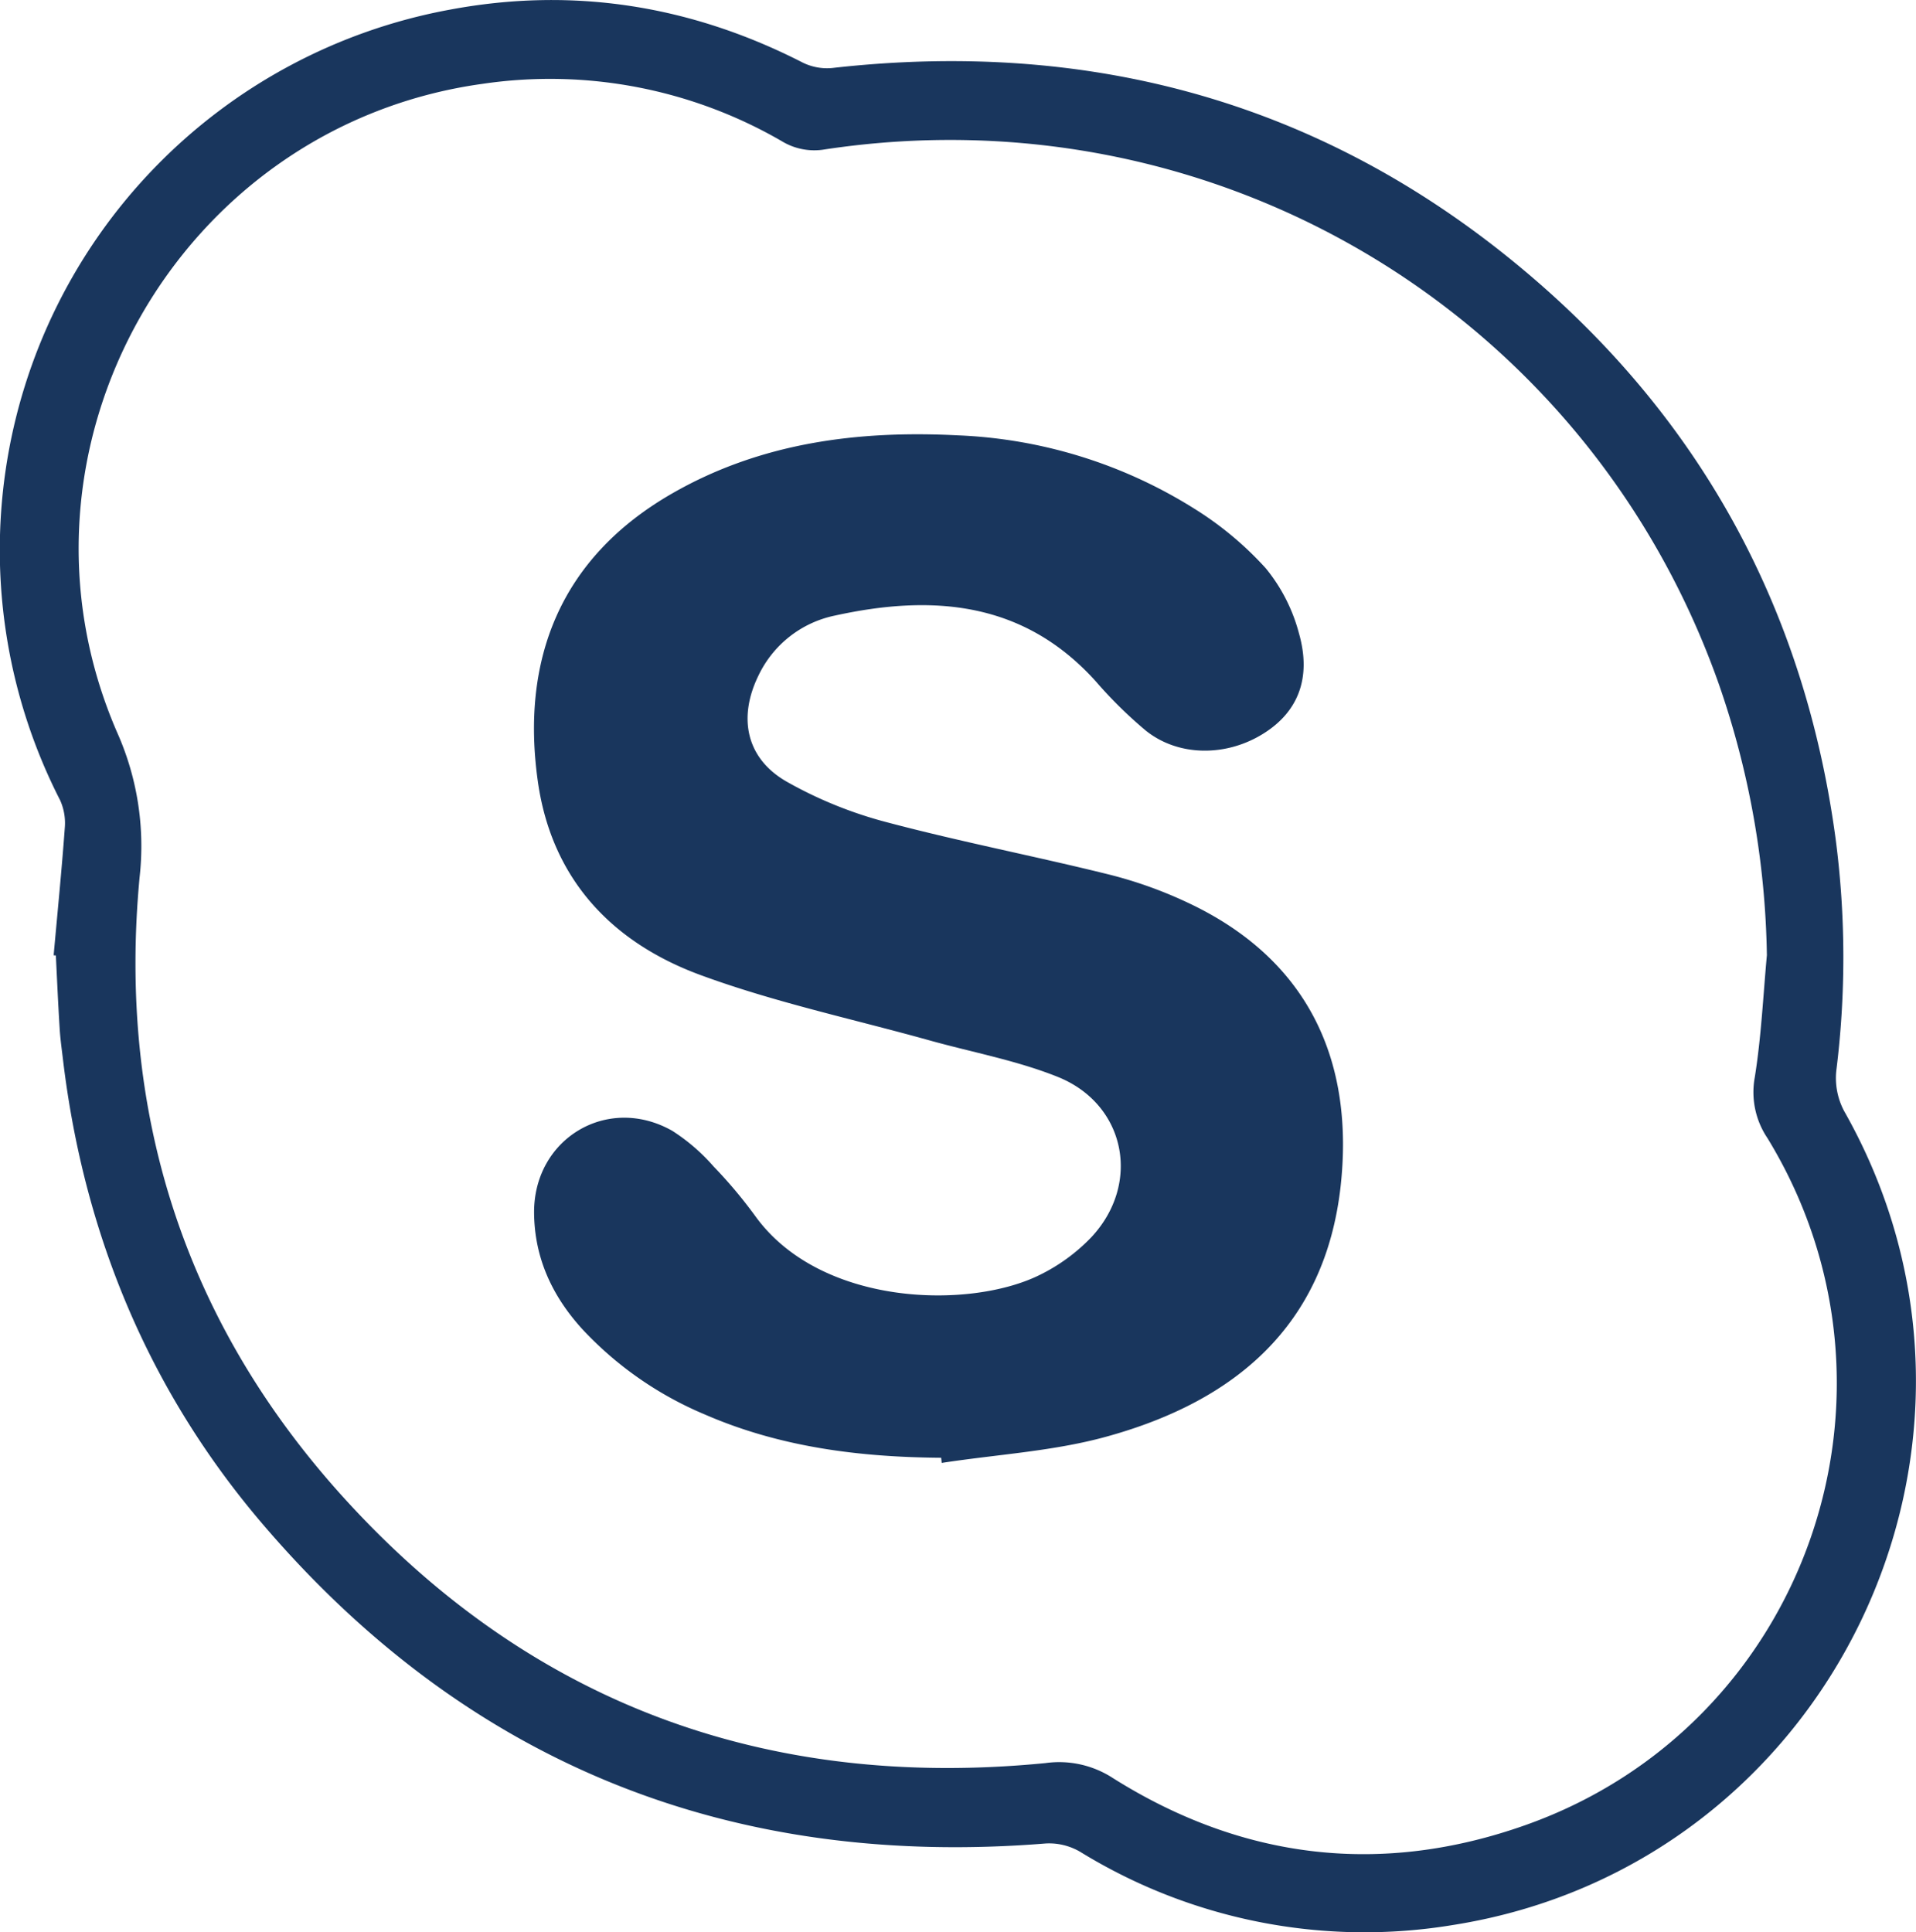
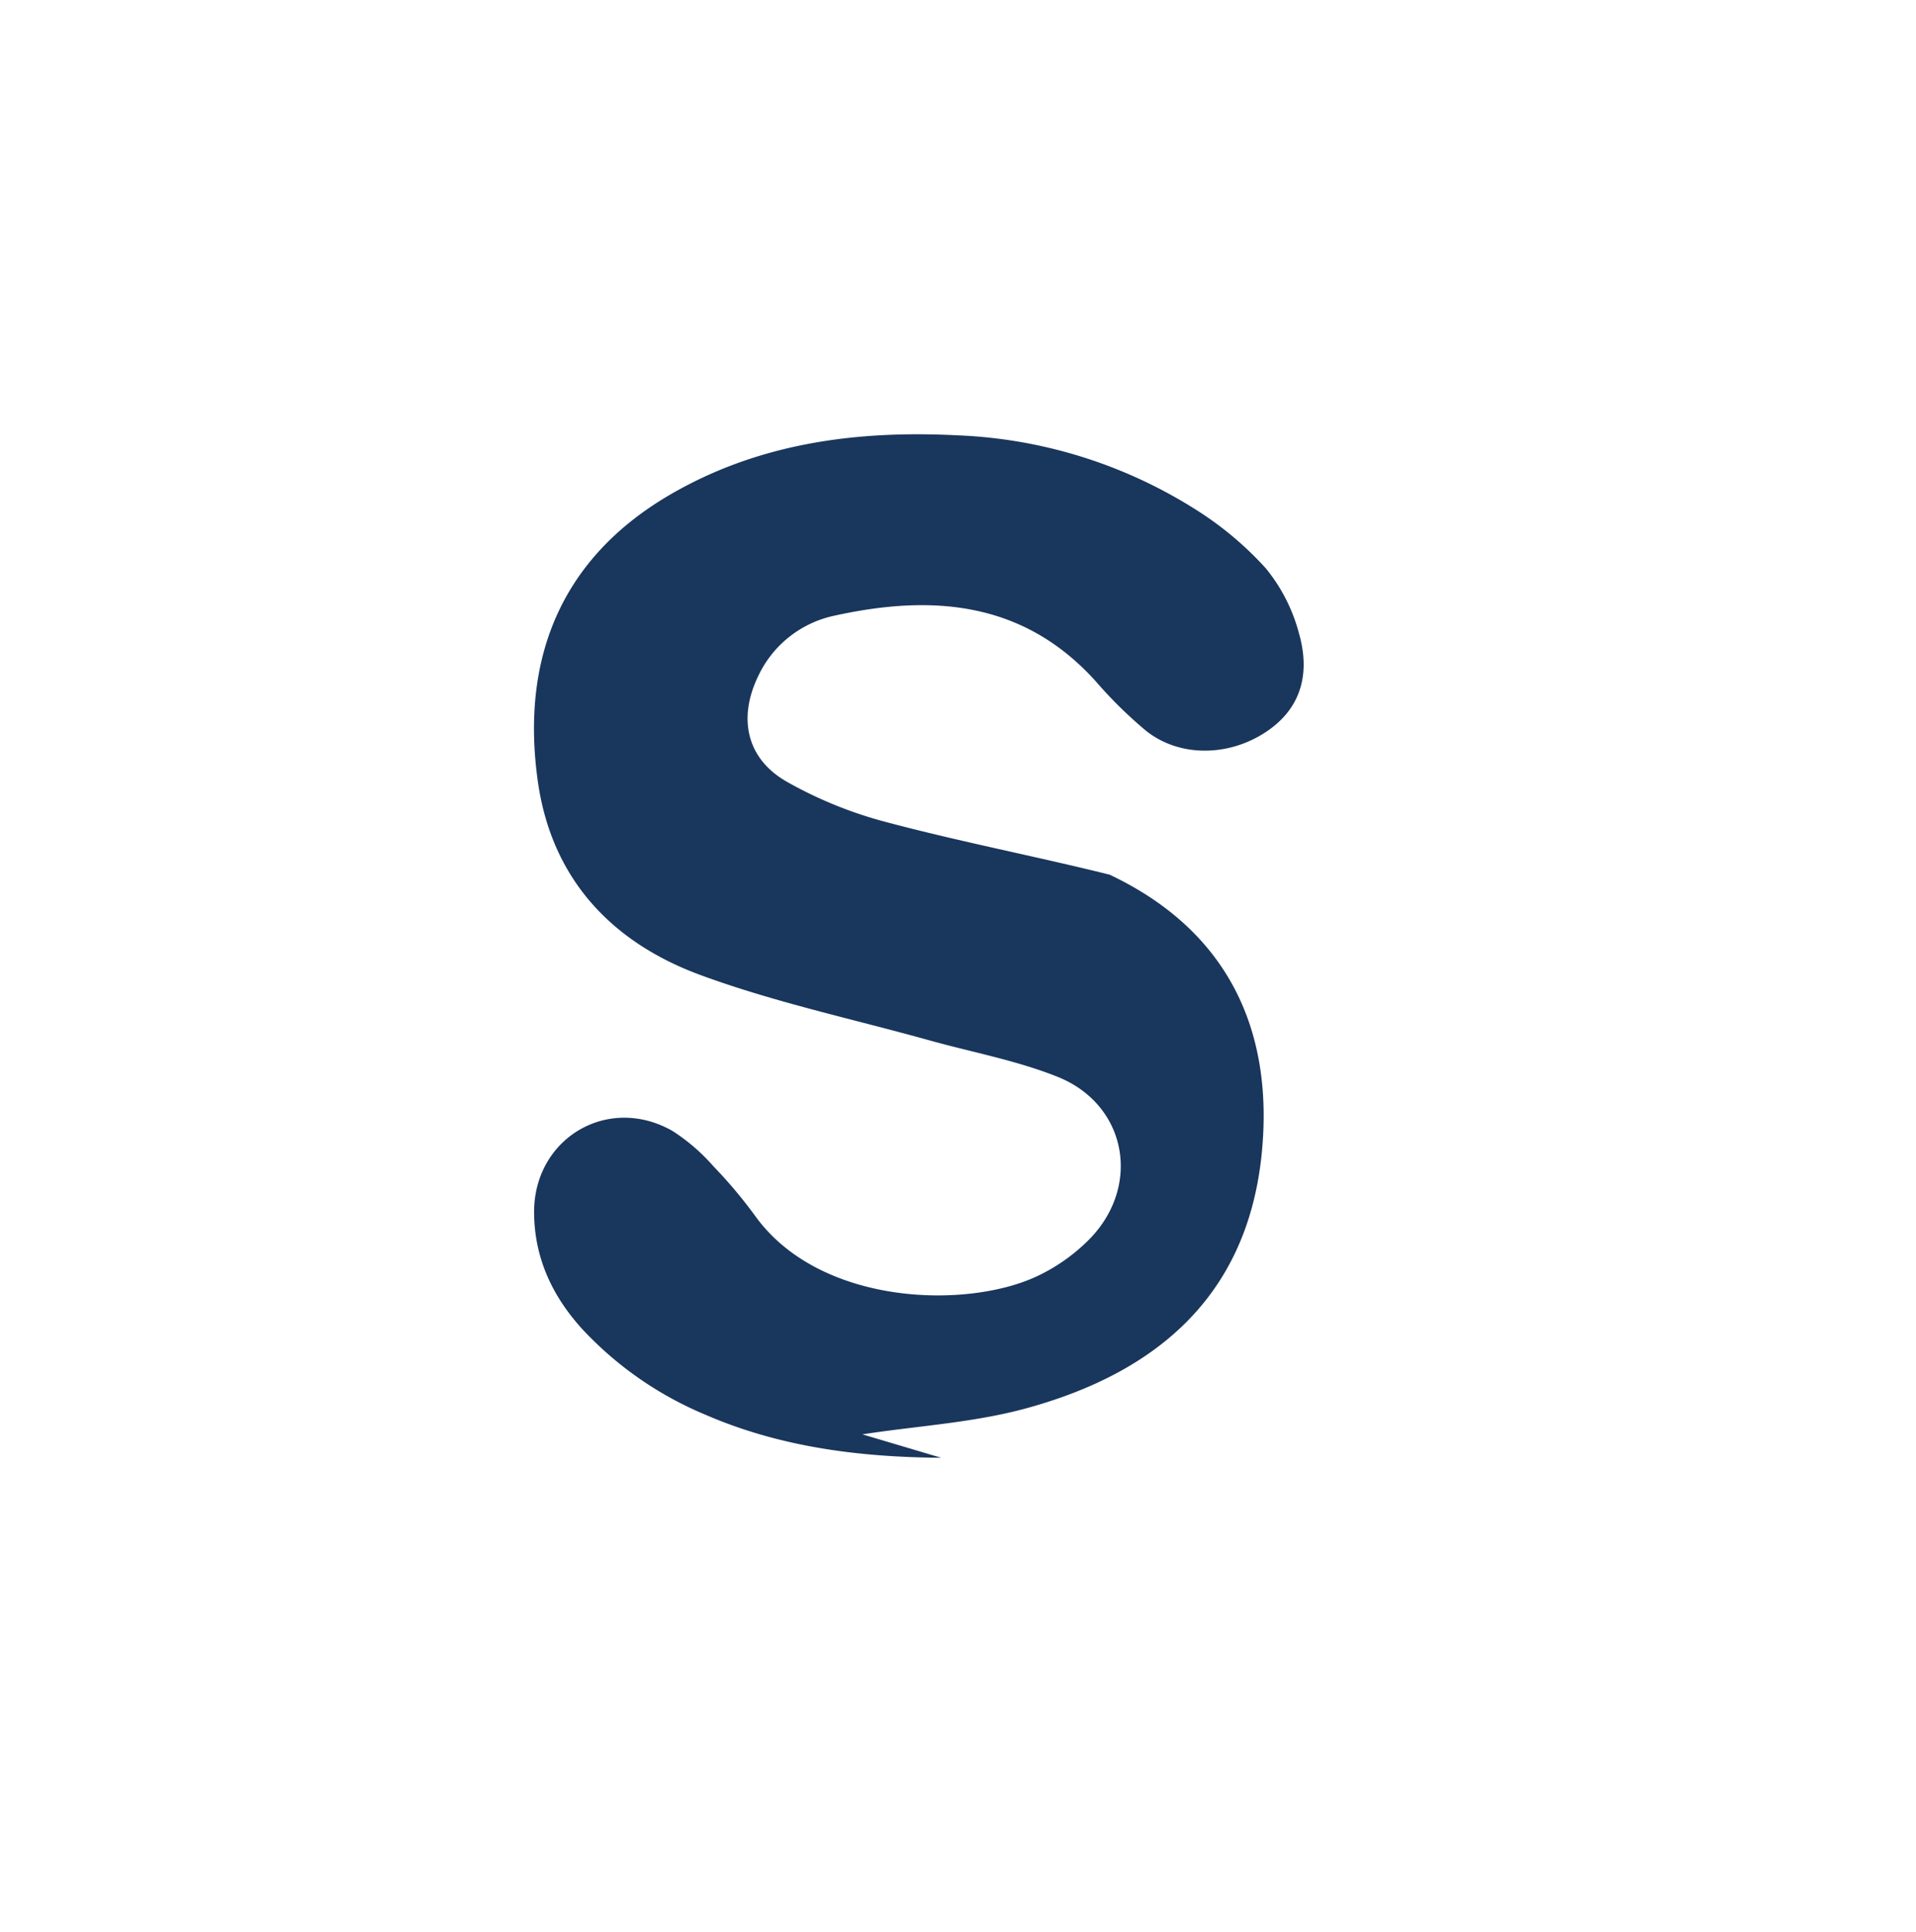
<svg xmlns="http://www.w3.org/2000/svg" viewBox="0 0 252.84 255">
  <defs>
    <style>.a{fill:#19365d;}</style>
  </defs>
  <title>skype</title>
-   <path class="a" d="M8.66,126.57c.5-5.6,1.06-11.19,1.47-16.8a7.36,7.36,0,0,0-.62-3.67A72.5,72.5,0,0,1,60.92,1.78c16.28-3.06,31.85-.57,46.63,7a7.27,7.27,0,0,0,3.89.69C146.7,5.49,178.08,14.6,204.82,38c22.15,19.4,35.08,44,39,73.26a120.52,120.52,0,0,1,.08,30.56,9.27,9.27,0,0,0,1.05,5.33c24.9,43.94-1.77,99.56-51.69,107.4a71.55,71.55,0,0,1-49.14-9.67,8.13,8.13,0,0,0-4.53-1.1c-41.36,3.34-75.93-10.28-103-41.74-15.25-17.69-23.93-38.5-26.7-61.72-.16-1.37-.36-2.75-.44-4.13-.2-3.2-.34-6.4-.5-9.6Zm226.08-.09a114,114,0,0,0-6.33-35.68c-17.29-49-66.4-78.39-118-70.58a8.25,8.25,0,0,1-5.65-1.08,61,61,0,0,0-39.54-7.57C25.11,17.14.89,59.83,17,97.07a36.83,36.83,0,0,1,3,19.21c-2.88,30.64,5.7,58.05,26.21,81.06,24.82,27.83,56.29,39.48,93.35,35.83a13,13,0,0,1,8.91,2c17.12,10.76,35.45,12.92,54.46,6.17,37-13.14,52.39-57.06,31.89-90.64a10.84,10.84,0,0,1-1.68-8C234,137.37,234.25,131.9,234.75,126.47Z" transform="translate(-1.58 -0.5)" />
-   <path class="a" d="M125.78,192.88c-10.73-.08-21.23-1.38-31.18-5.71A46.81,46.81,0,0,1,78.51,176c-4-4.36-6.4-9.41-6.45-15.44-.07-9.79,9.69-15.67,18.23-10.83a25.32,25.32,0,0,1,5.46,4.71,62.12,62.12,0,0,1,5.51,6.56c8.61,11.91,28.27,12.33,37.51,7.76a24.11,24.11,0,0,0,6.84-5c6.61-7.09,4.51-17.56-4.46-21.15-5.42-2.17-11.28-3.24-16.94-4.82-10.07-2.81-20.36-5-30.15-8.6-11.68-4.28-19.64-12.62-21.49-25.46C70.26,87.6,75.48,74.11,90.3,65.61c11.66-6.69,24.46-8.33,37.63-7.66a63.45,63.45,0,0,1,31.16,9.62,44.25,44.25,0,0,1,9.52,7.92A22.67,22.67,0,0,1,173,84.1c1.67,5.88-.14,10.32-4.6,13.15-4.91,3.13-11.26,3.14-15.59-.31a57.41,57.41,0,0,1-6.65-6.55c-9.54-10.57-21.55-11.47-34.37-8.66a14.39,14.39,0,0,0-10.11,7.9c-2.73,5.56-1.65,10.93,3.67,14a55.12,55.12,0,0,0,13.37,5.41c9.69,2.57,19.56,4.47,29.29,6.89a56.52,56.52,0,0,1,10.47,3.77c16.14,7.64,21.82,21.29,20,37.46-2.1,18.33-13.94,28.2-30.63,32.86-7.09,2-14.62,2.4-22,3.54Z" transform="translate(-1.58 -0.5)" />
+   <path class="a" d="M125.78,192.88c-10.73-.08-21.23-1.38-31.18-5.71A46.81,46.81,0,0,1,78.51,176c-4-4.36-6.4-9.41-6.45-15.44-.07-9.79,9.69-15.67,18.23-10.83a25.32,25.32,0,0,1,5.46,4.71,62.12,62.12,0,0,1,5.51,6.56c8.61,11.91,28.27,12.33,37.51,7.76a24.11,24.11,0,0,0,6.84-5c6.61-7.09,4.51-17.56-4.46-21.15-5.42-2.17-11.28-3.24-16.94-4.82-10.07-2.81-20.36-5-30.15-8.6-11.68-4.28-19.64-12.62-21.49-25.46C70.26,87.6,75.48,74.11,90.3,65.61c11.66-6.69,24.46-8.33,37.63-7.66a63.45,63.45,0,0,1,31.16,9.62,44.25,44.25,0,0,1,9.52,7.92A22.67,22.67,0,0,1,173,84.1c1.67,5.88-.14,10.32-4.6,13.15-4.91,3.13-11.26,3.14-15.59-.31a57.41,57.41,0,0,1-6.65-6.55c-9.54-10.57-21.55-11.47-34.37-8.66a14.39,14.39,0,0,0-10.11,7.9c-2.73,5.56-1.65,10.93,3.67,14a55.12,55.12,0,0,0,13.37,5.41c9.69,2.57,19.56,4.47,29.29,6.89c16.14,7.64,21.82,21.29,20,37.46-2.1,18.33-13.94,28.2-30.63,32.86-7.09,2-14.62,2.4-22,3.54Z" transform="translate(-1.58 -0.5)" />
</svg>